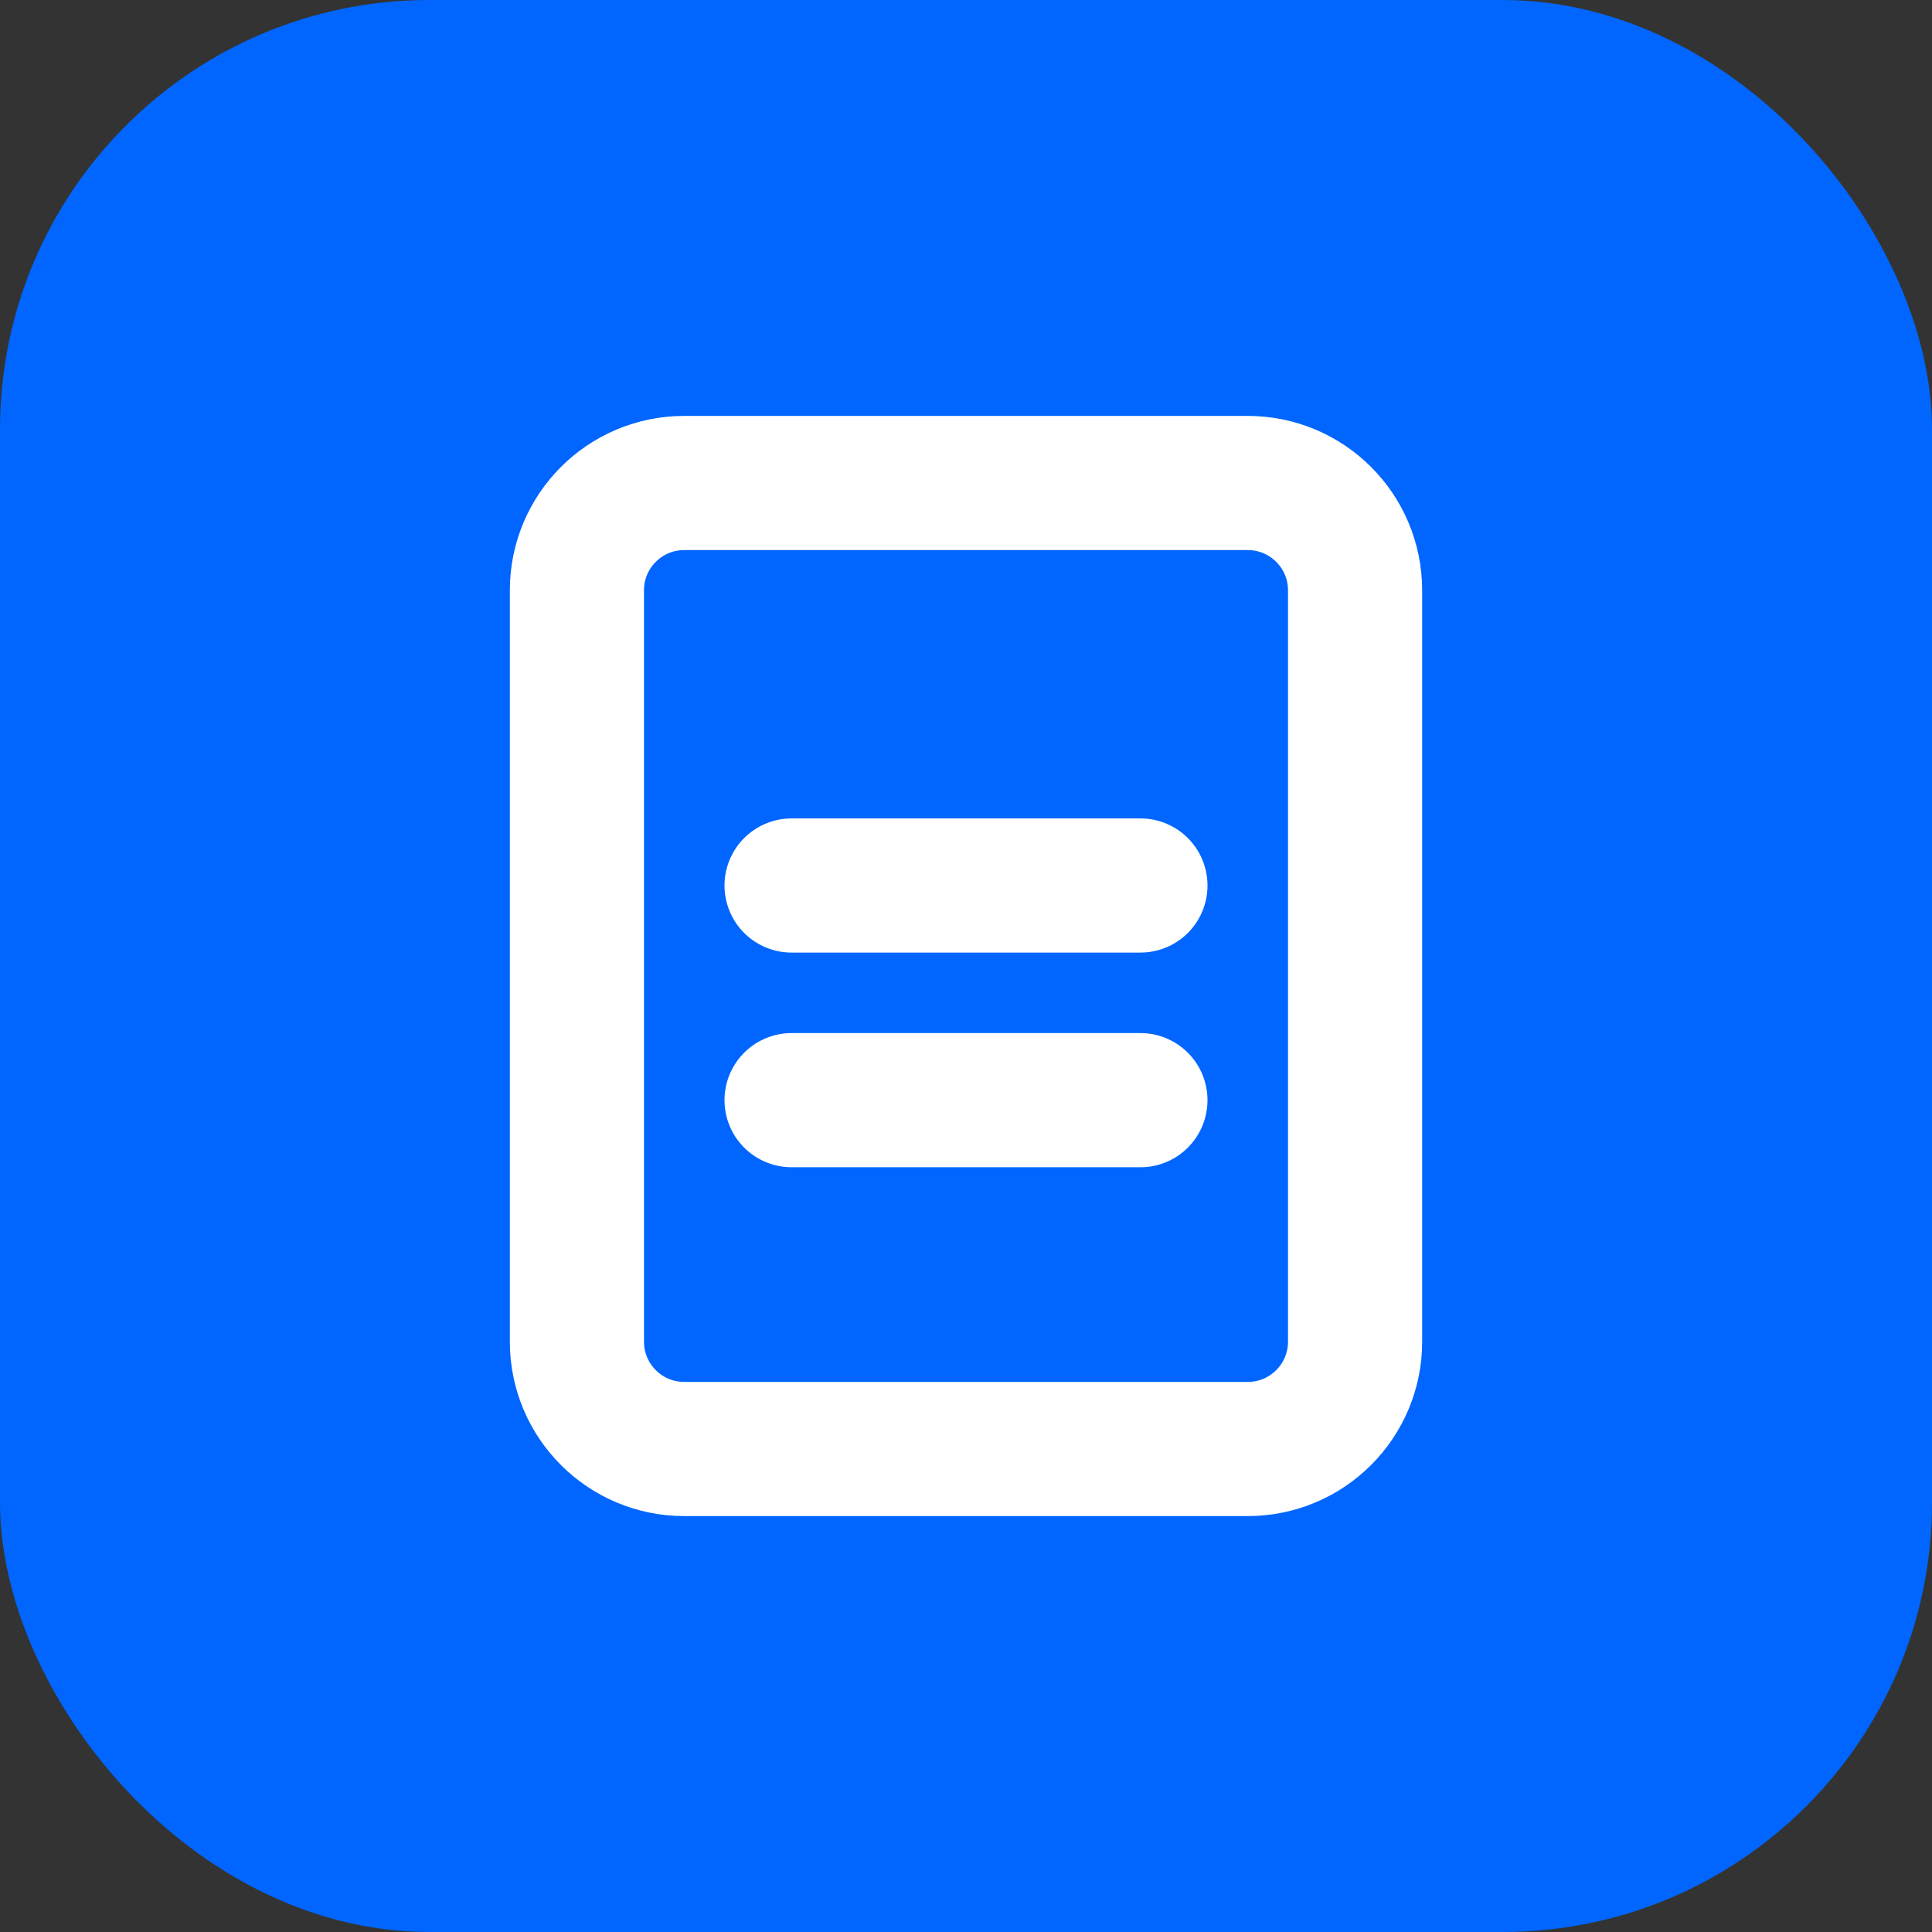
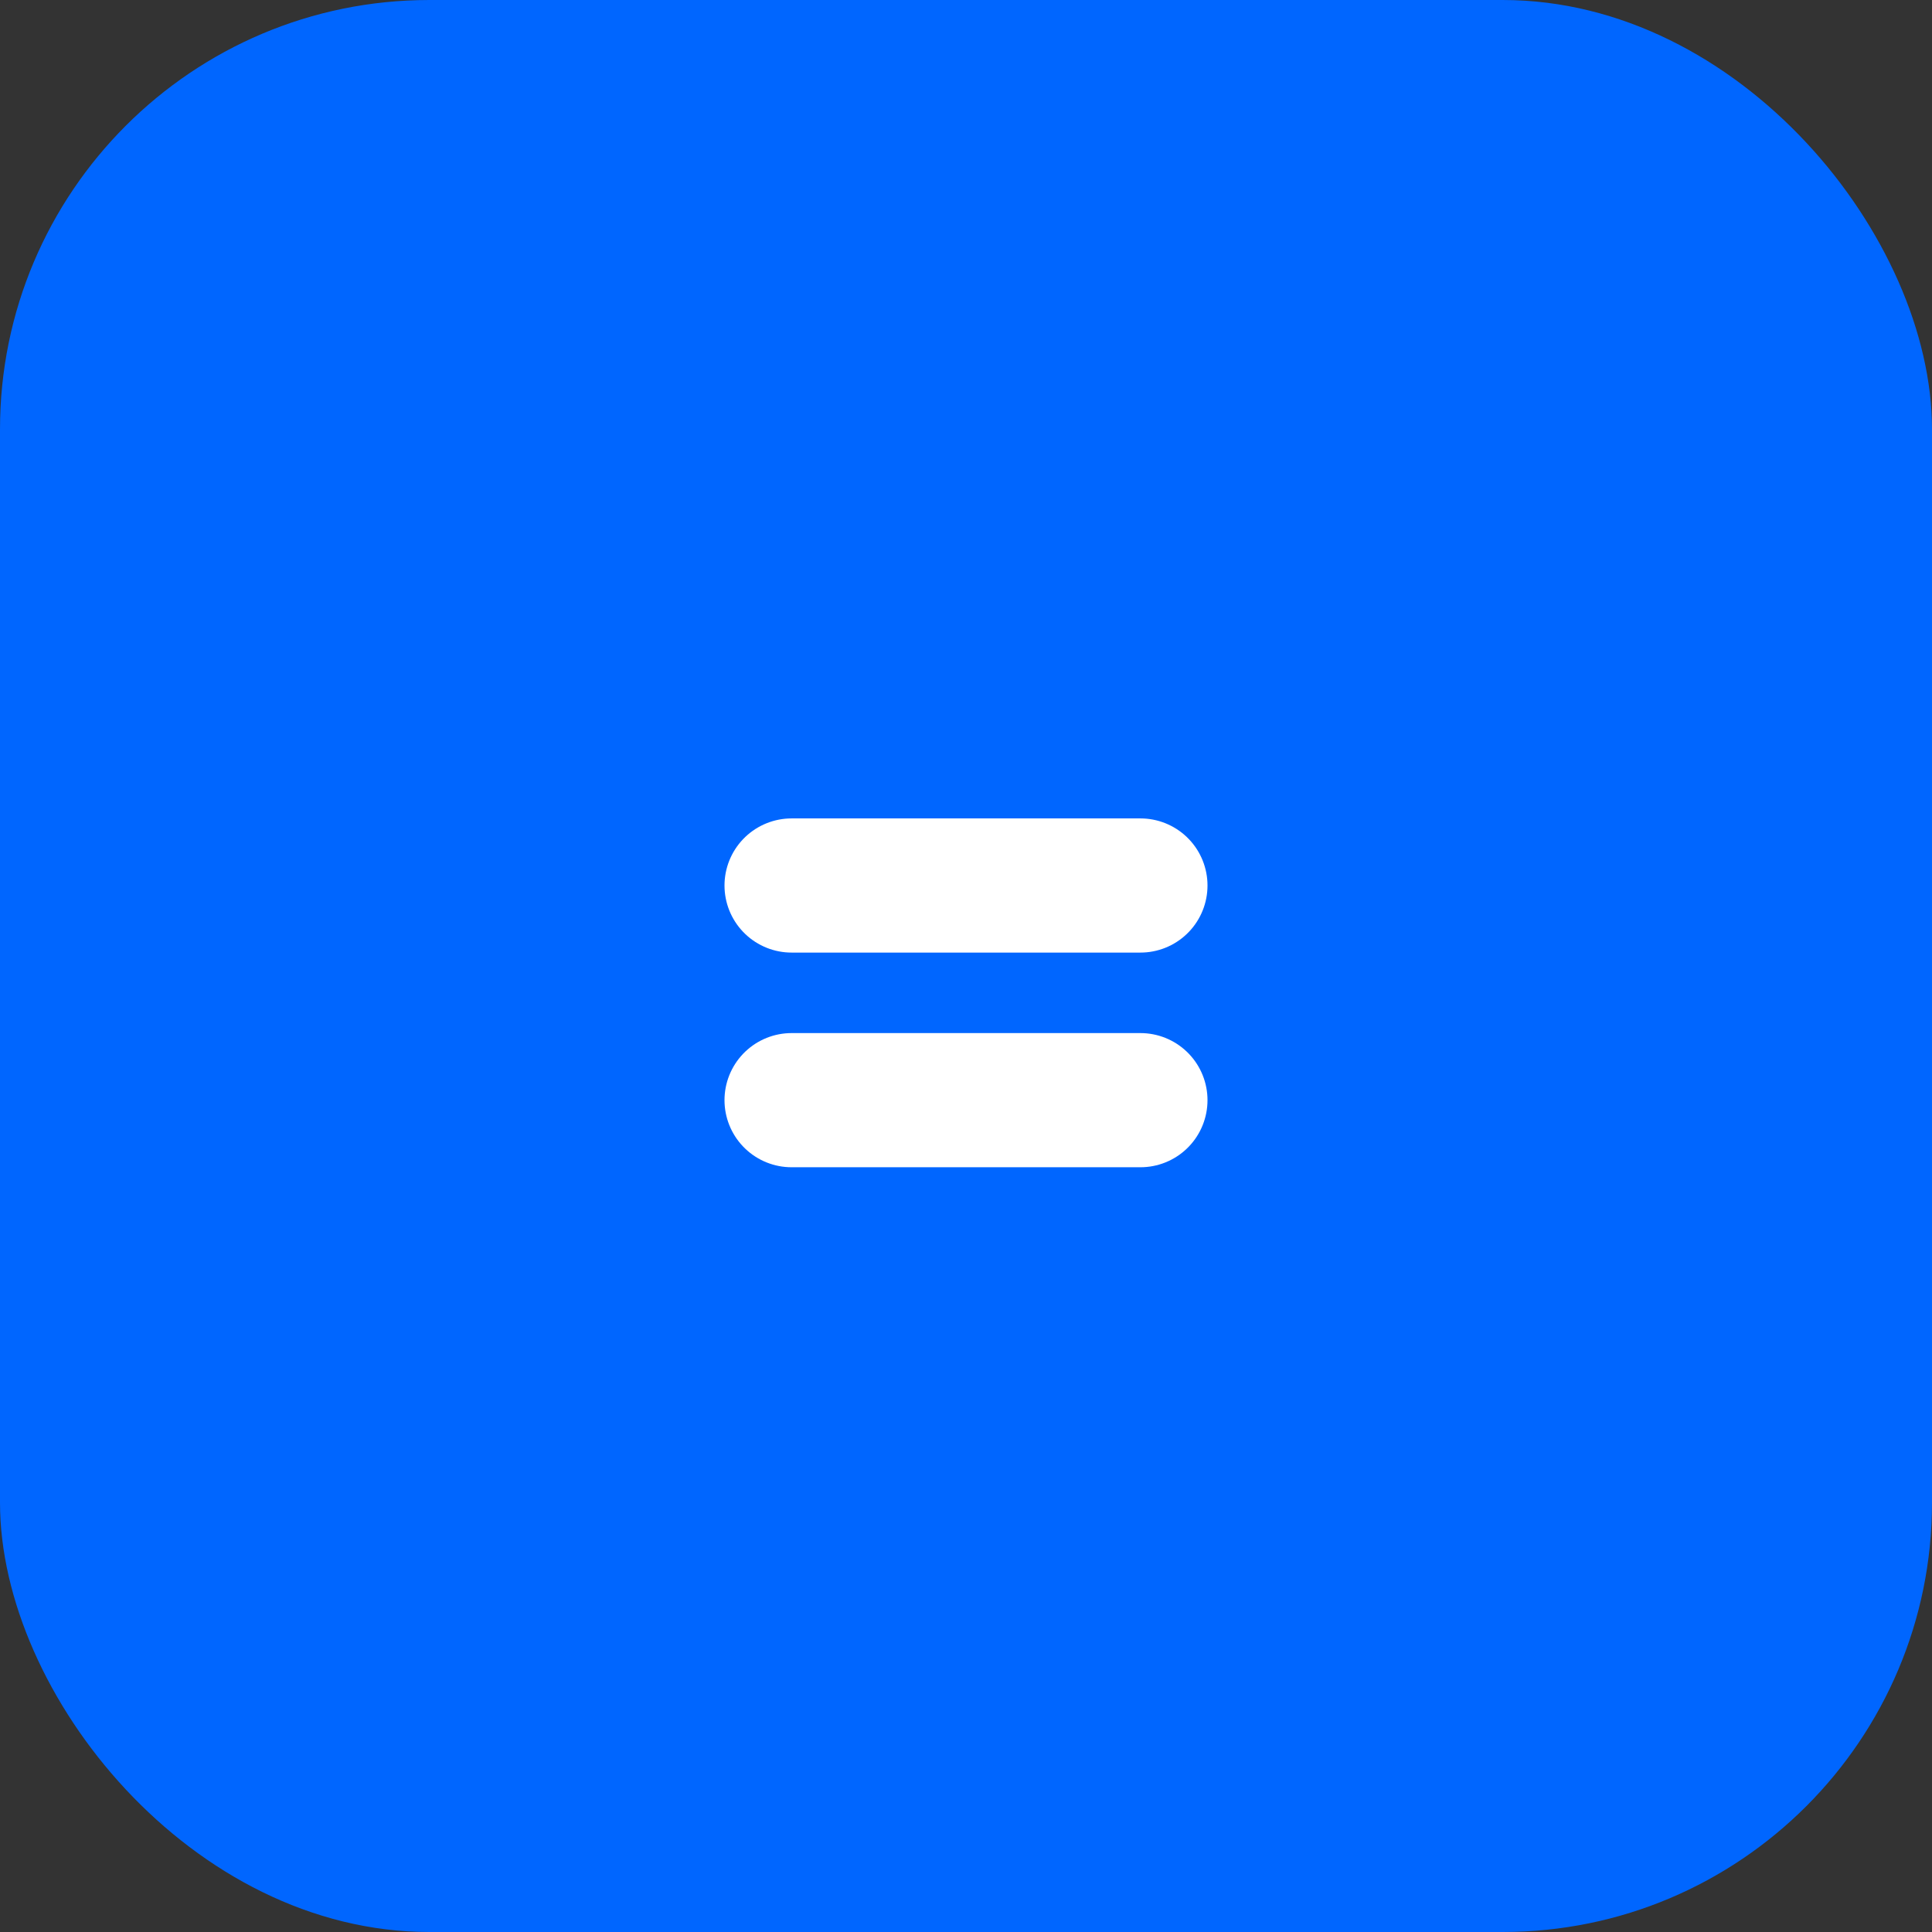
<svg xmlns="http://www.w3.org/2000/svg" width="36" height="36" viewBox="0 0 36 36" fill="none">
  <rect x="0" y="0" width="36" height="36" fill="#333333" stroke="none" />
  <rect width="36" height="36" rx="8" fill="#0066FF" />
-   <path d="M12.75 9C11.645 9 10.75 9.895 10.75 11V25C10.75 26.105 11.645 27 12.75 27H23.25C24.355 27 25.25 26.105 25.25 25V11C25.25 9.895 24.355 9 23.25 9H12.75Z" stroke="white" stroke-width="2.5" stroke-linecap="round" stroke-linejoin="round" />
  <path d="M14.75 16.5L21.25 16.5" stroke="white" stroke-width="2.5" stroke-linecap="round" stroke-linejoin="round" />
  <path d="M14.75 20.5L21.25 20.5" stroke="white" stroke-width="2.5" stroke-linecap="round" stroke-linejoin="round" />
</svg>